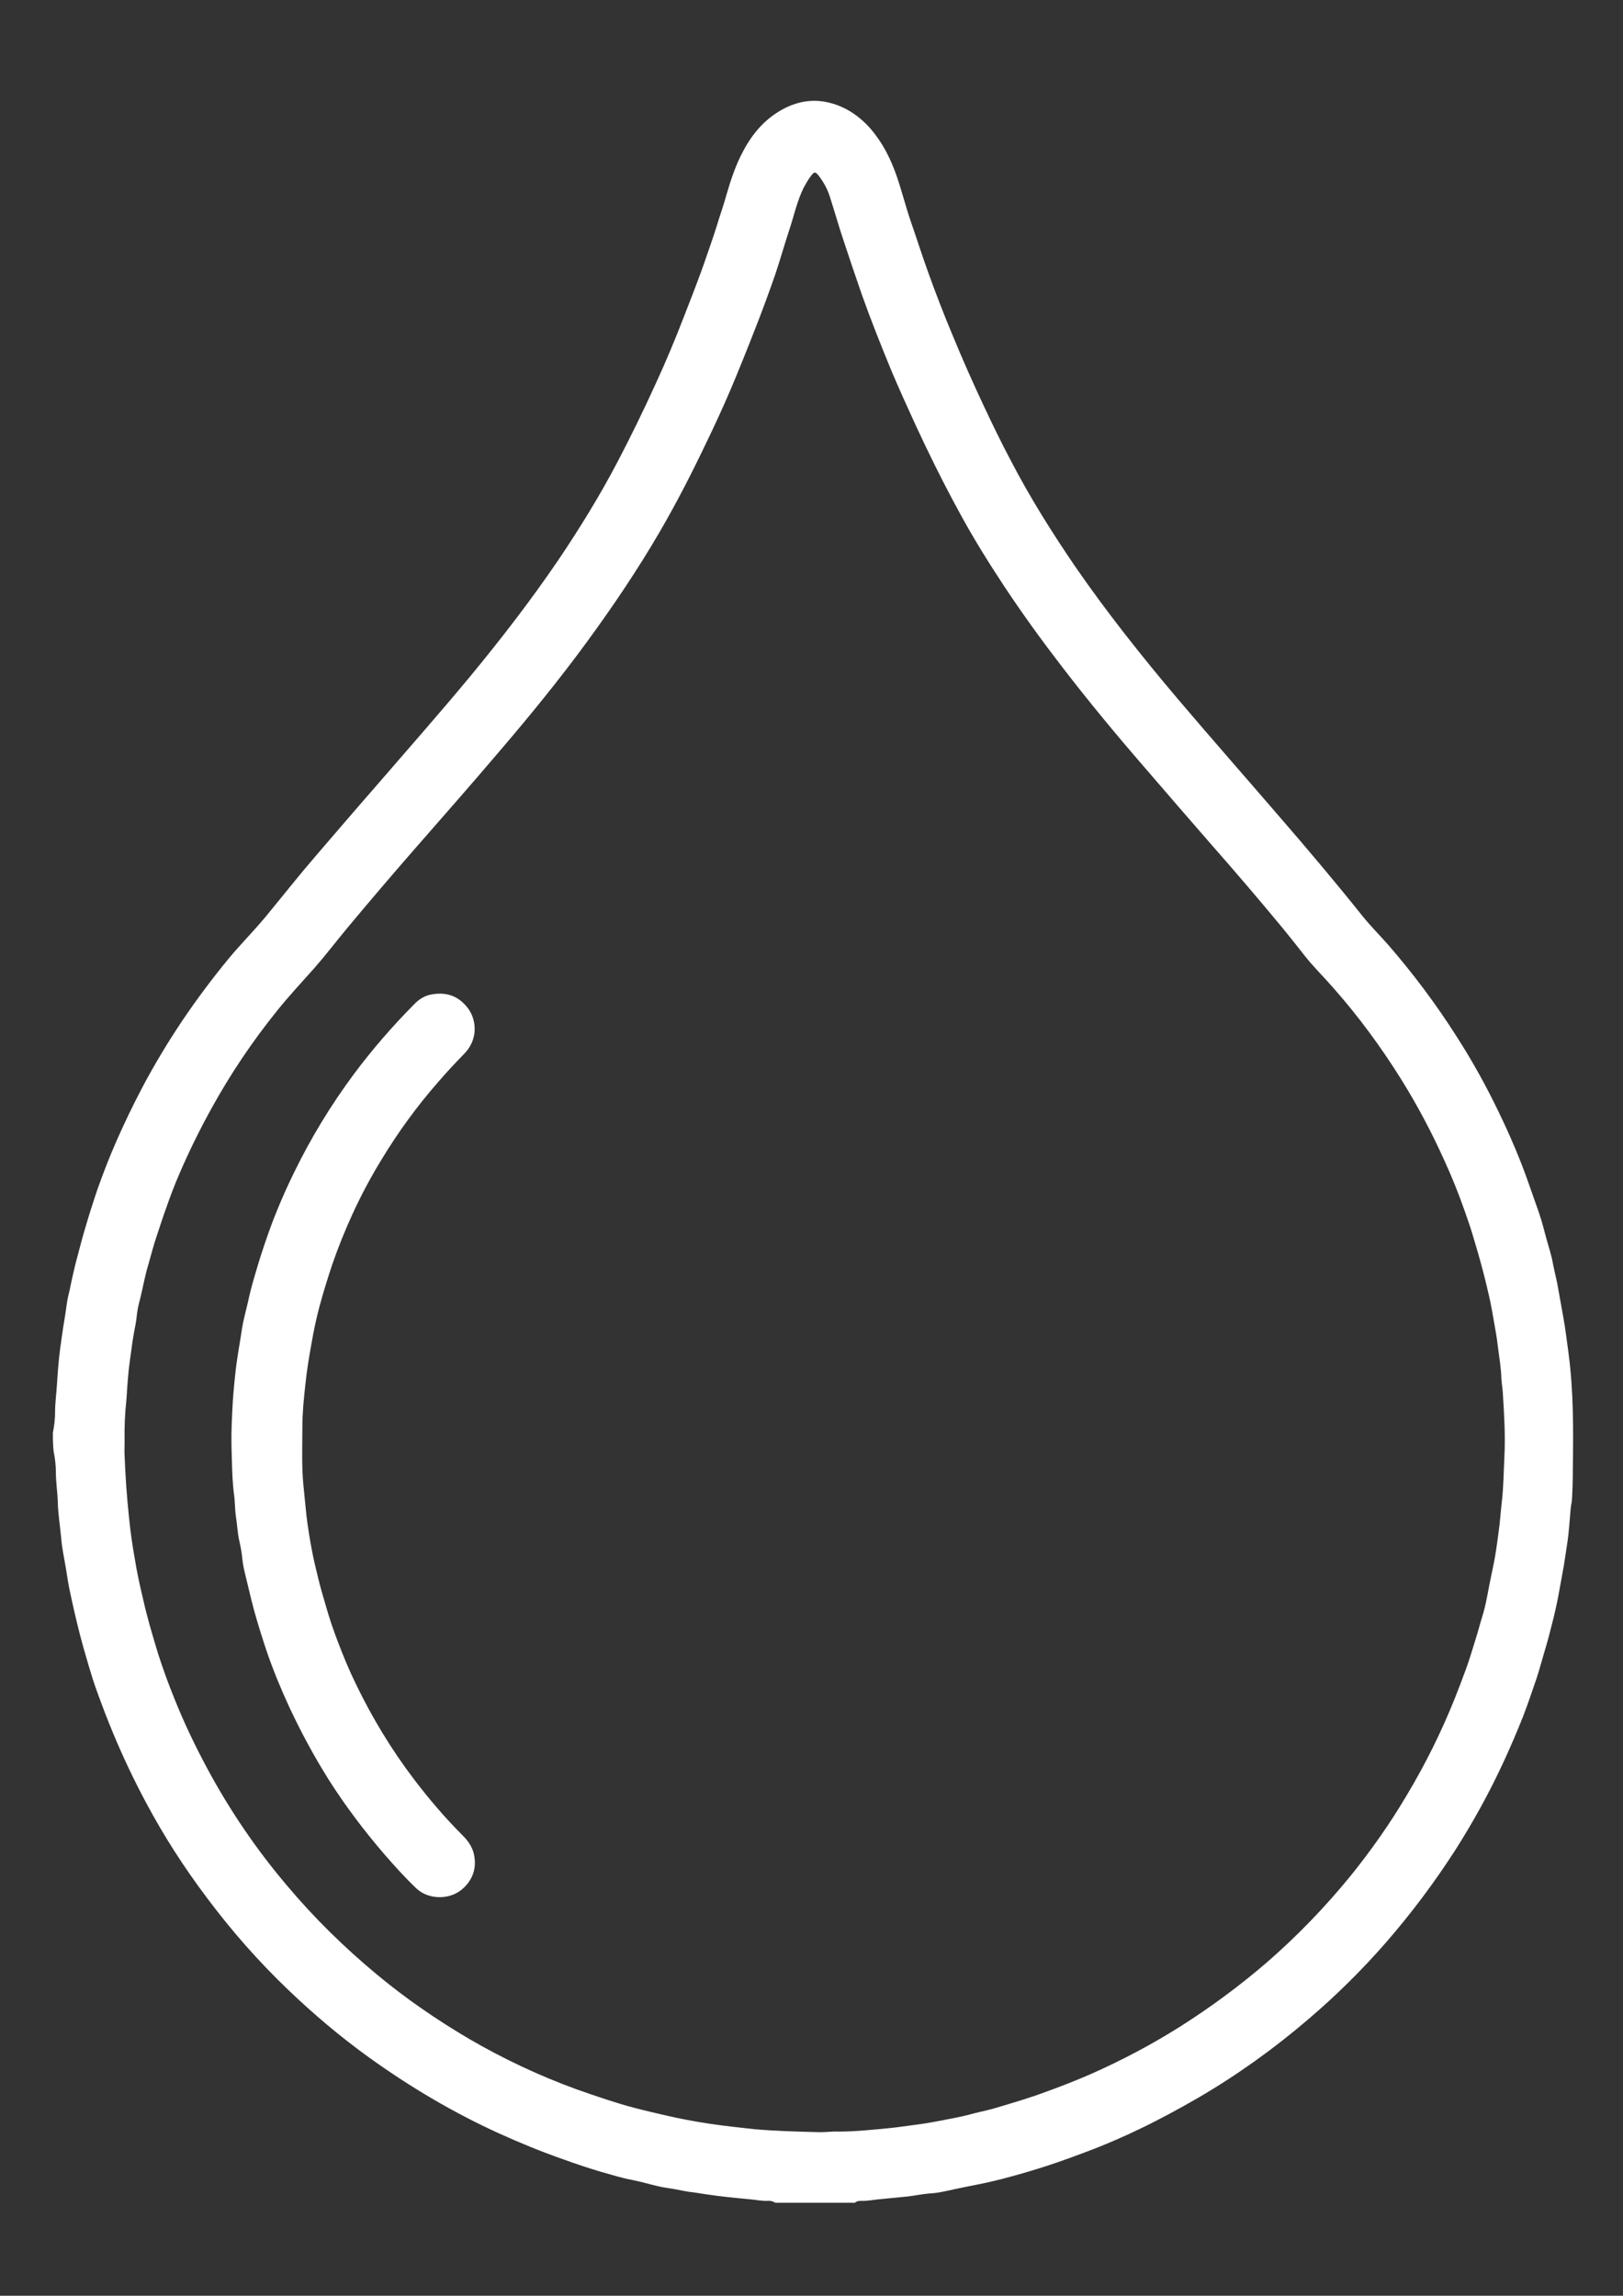
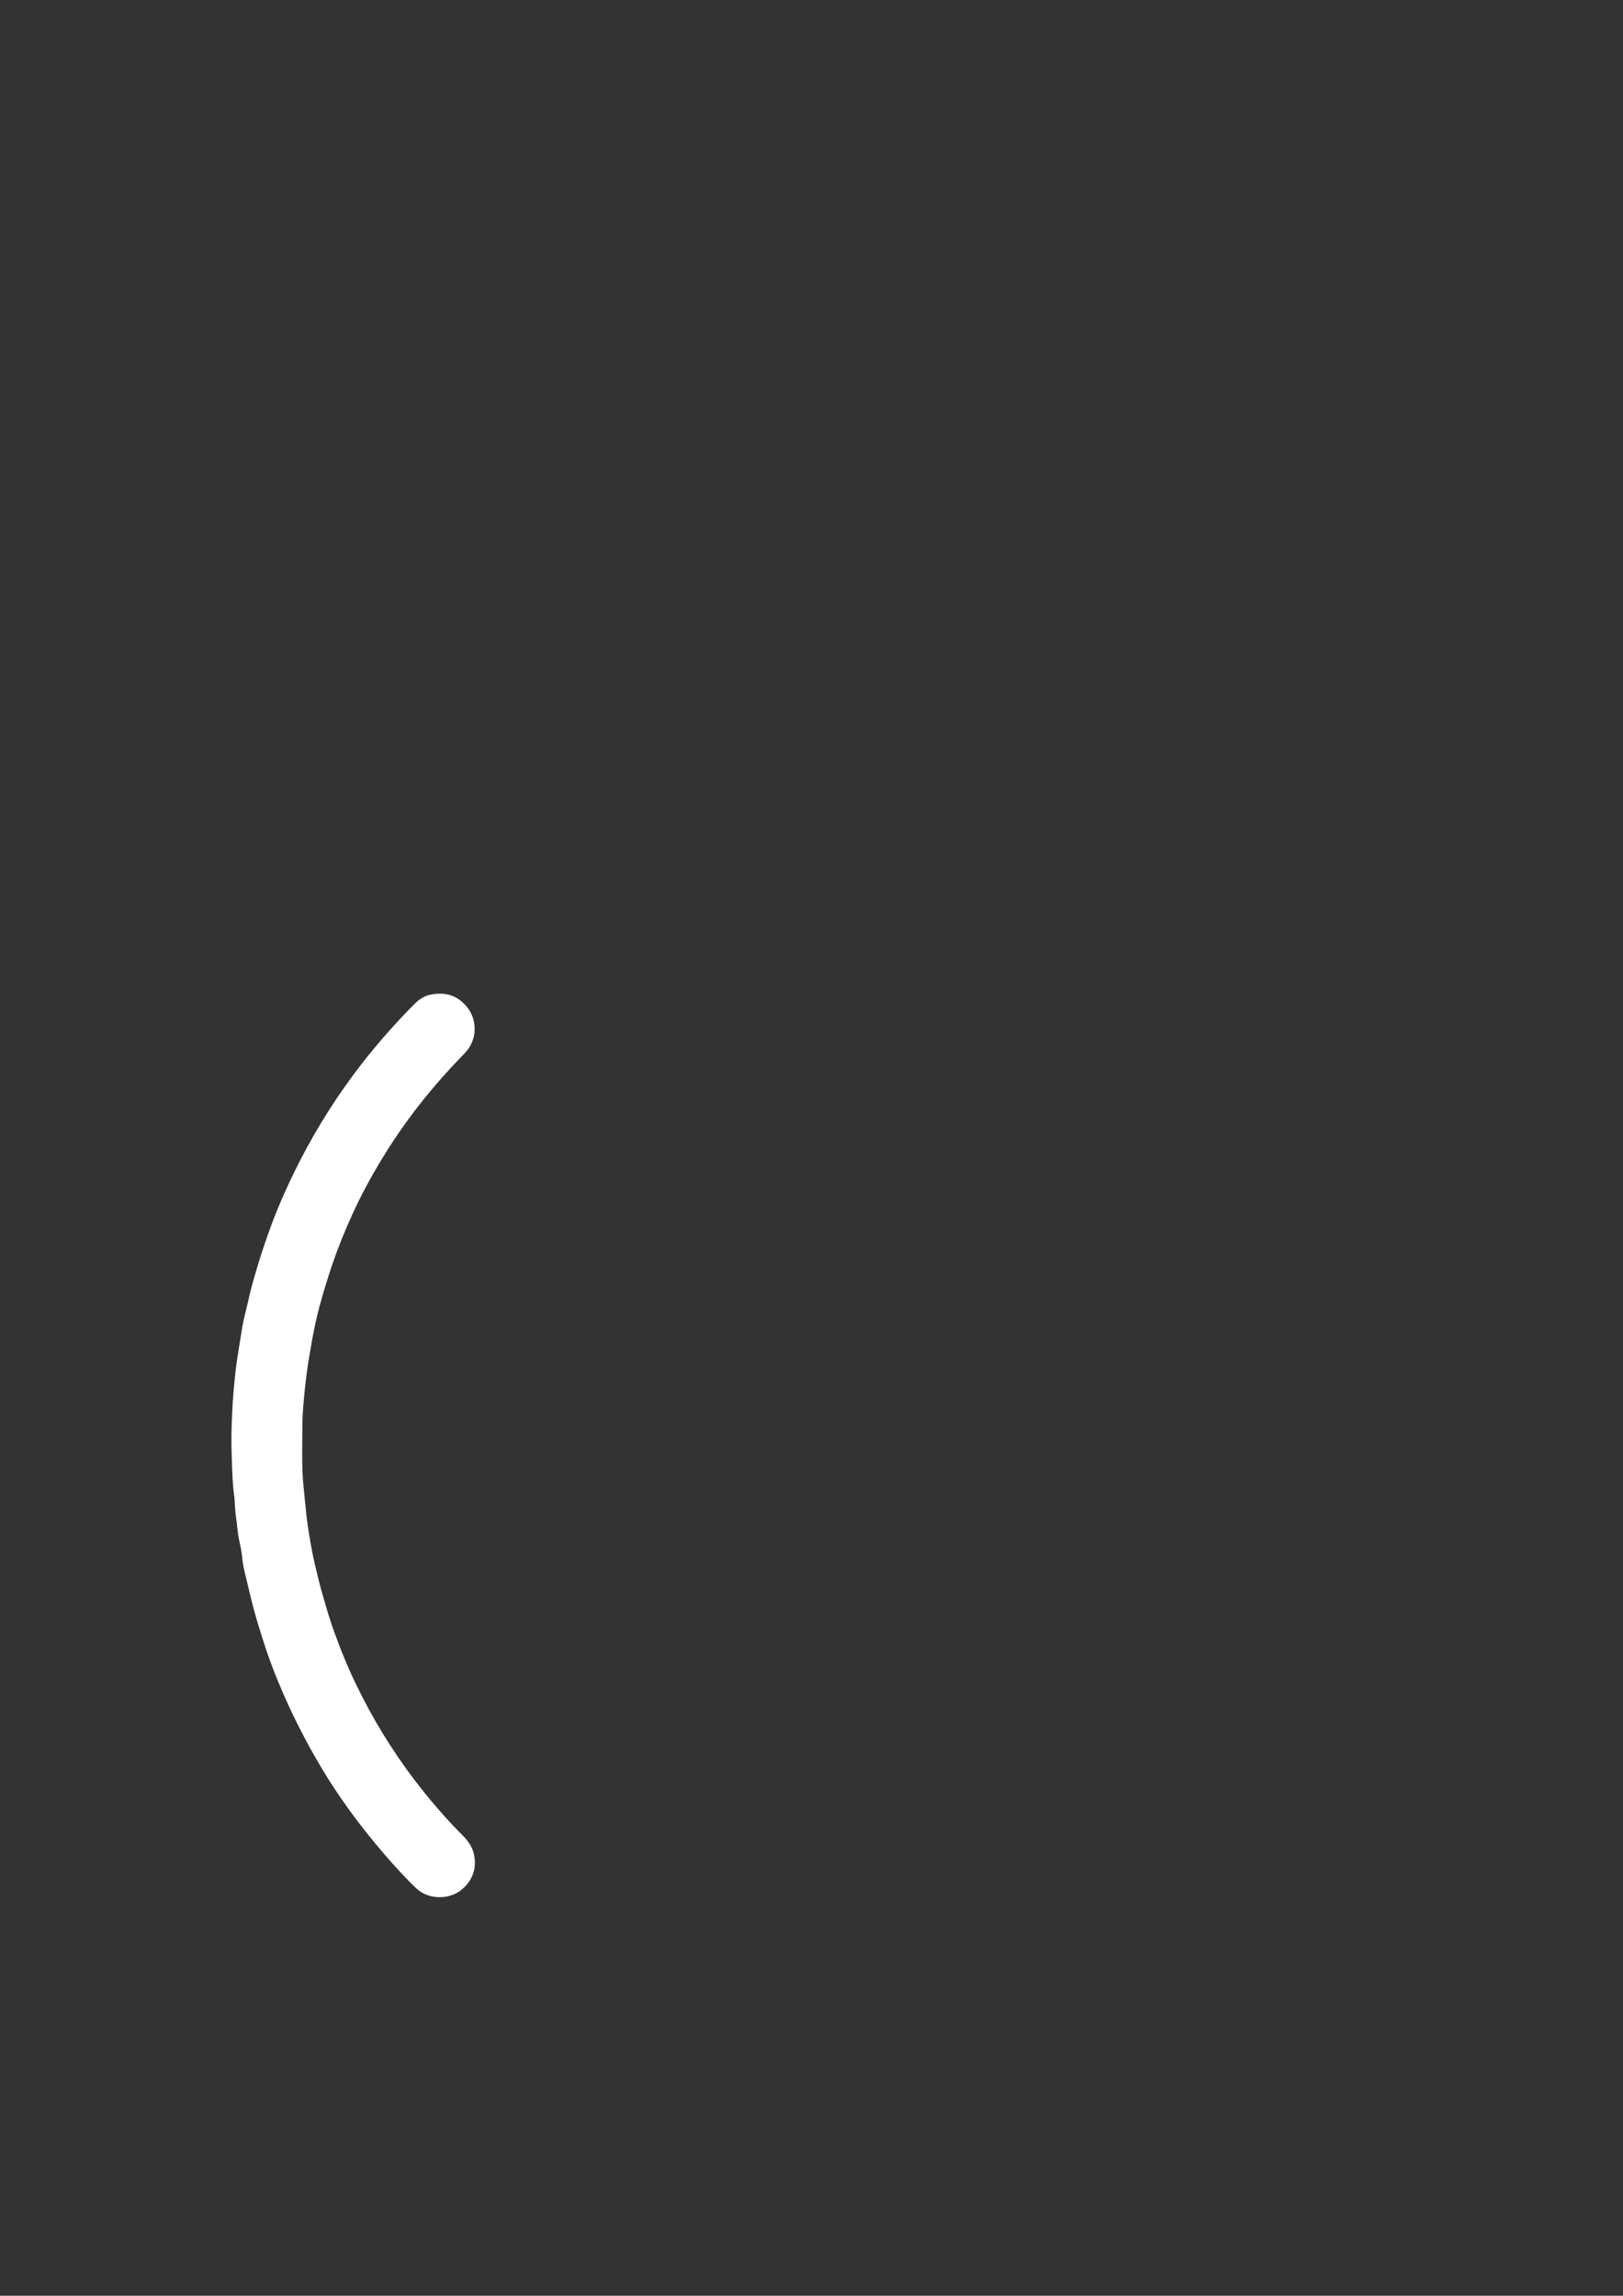
<svg xmlns="http://www.w3.org/2000/svg" version="1.1" id="Ebene_1" x="0px" y="0px" viewBox="0 0 595.3 841.9" style="enable-background:new 0 0 595.3 841.9;" xml:space="preserve">
  <rect x="0" y="0" width="595.3" height="841.9" fill="#333333" stroke="none" />
  <style type="text/css">
	.st0{fill:#FFFFFF;}
</style>
-   <path class="st0" d="M19.4,525.4c0.5-2.5,0.8-5,0.8-7.5c0-3.5,0.5-6.9,0.7-10.4c0.3-4.4,0.6-8.8,1.2-13.2c0.4-2.6,0.7-5.2,1.1-7.7  c0.5-2.8,0.9-5.6,1.3-8.4c0.2-1.7,0.6-3.3,1-4.9c0.9-4.3,1.8-8.6,3-12.9c0.9-3.4,1.8-6.9,2.8-10.2c1.4-4.8,2.9-9.5,4.5-14.2  c2.1-5.9,4.3-11.6,6.8-17.3c3-6.8,6.2-13.5,9.7-20.1c8.9-16.8,19.5-32.4,31.6-47.1c4.4-5.3,9.2-10.1,13.6-15.4  c6.1-7.4,12-14.9,18.3-22.2c6.9-8,13.8-16.1,20.8-24.1c12-13.9,24.2-27.7,35.9-41.8c11.3-13.7,22.2-27.8,32.2-42.5  c7.9-11.7,15.3-23.7,21.9-36.3c4.9-9.4,9.6-19,14-28.7c3.6-7.8,6.9-15.7,10-23.7c2.5-6.4,5-12.8,7.3-19.2c1.6-4.7,3.3-9.4,4.8-14.1  c1.2-4.1,2.7-8.1,3.8-12.2c1.6-5.5,3.4-10.9,6.1-15.9c3.6-6.8,8.5-12.4,15.6-15.9c4.7-2.3,9.7-3.1,14.8-2.1  c6.5,1.3,11.9,4.8,16.3,9.8c4.4,5.1,7.4,11,9.6,17.4c1.9,5.5,3.3,11.2,5.2,16.7c2.2,6.3,4.2,12.7,6.5,19c2.7,7.5,5.6,15,8.7,22.4  c3.7,9,7.6,17.8,11.7,26.5c3.1,6.6,6.3,13.2,9.7,19.6c7,13.5,15.1,26.4,23.7,39c11.6,16.8,24.3,32.8,37.5,48.4  c12.3,14.5,24.9,28.8,37.3,43.2c10.4,12,20.7,24.2,30.6,36.6c2.9,3.6,6.2,6.9,9.3,10.4c9.2,10.6,17.6,21.8,25.1,33.6  c5.8,9,11,18.4,15.6,28c4.1,8.5,7.8,17.1,10.9,26c1.3,3.6,2.5,7.2,3.8,10.8c1.1,3.2,1.9,6.5,2.8,9.8c0.8,2.9,1.8,5.8,2.3,8.8  c0.6,3.2,1.5,6.3,2,9.6c0.6,3.4,1.2,6.7,1.8,10c0.8,4.4,1.3,8.8,1.9,13.1c1.9,14.2,1.8,28.4,1.6,42.6c0,3.6-0.1,7.3-0.3,10.9  c0,1.2-0.4,2.4-0.5,3.7c-0.4,4.3-0.6,8.7-1.3,13c-0.4,2.6-0.8,5.3-1.2,7.9c-0.7,3.9-1.4,7.7-2.1,11.5c-0.6,3.1-1.3,6.2-2.1,9.3  c-0.9,3.6-1.8,7.1-2.9,10.7c-1,3.3-1.8,6.5-2.9,9.8c-1.6,4.7-3.2,9.4-5,14.1c-2.2,5.5-4.5,10.9-7,16.3  c-5.2,11.3-11.2,22.2-17.9,32.7c-7.6,11.8-16,23-25.2,33.6c-8.8,10.1-18.3,19.5-28.5,28.2c-12.6,10.8-26.1,20.5-40.5,28.9  c-7.1,4.1-14.3,8-21.6,11.5c-5.4,2.6-10.9,5-16.5,7.2c-5.8,2.2-11.6,4.4-17.5,6.3c-4.3,1.4-8.7,2.7-13.1,3.9  c-4,1.1-8.1,2.1-12.2,2.9c-3.5,0.7-7.1,1.4-10.6,2.2c-2.3,0.5-4.7,1-7.1,1.1c-2.7,0.2-5.3,0.8-8,1.1c-3.4,0.3-6.8,0.7-10.2,1  c-2.3,0.2-4.6,0.7-6.9,0.6c-0.8,0-1.6,0.1-2.2,0.7c-9.7,0-19.5,0-29.2,0c-0.8-0.5-1.8-0.8-2.7-0.7c-2.3,0.1-4.6-0.4-6.9-0.6  c-5.3-0.5-10.5-1-15.8-1.8c-2.1-0.3-4.2-0.7-6.2-0.9c-2-0.3-4-0.8-6-1.1c-2-0.3-4-0.6-6-1.1c-3-0.7-6-1.6-9.1-2.2  c-3.8-0.7-7.4-1.9-11.1-2.9c-4.8-1.4-9.5-3-14.2-4.7c-8-2.8-15.8-6-23.5-9.5c-16.9-7.7-32.7-17.1-47.7-27.9  c-10.4-7.5-20.1-15.7-29.4-24.6c-11-10.5-21-21.9-30.1-34.1c-8.2-10.9-15.6-22.4-22-34.4c-4.4-8.2-8.4-16.6-12-25.2  c-2.3-5.5-4.4-11-6.4-16.6c-1.8-5-3.2-10.2-4.7-15.3c-1.8-6.4-3.3-12.9-4.7-19.4c-0.4-1.7-0.7-3.4-1-5.1c-0.4-2.8-0.9-5.6-1.4-8.4  c-0.5-2.6-0.9-5.2-1.1-7.7c-0.4-4.3-1.1-8.5-1.2-12.8c-0.1-3.6-0.7-7.2-0.7-10.9c0-2.5-0.3-5.1-0.8-7.5  C19.4,530,19.4,527.7,19.4,525.4z M45.7,528.7c0,1.7-0.1,3.5,0,5.2c0.3,7.5,0.8,14.9,1.6,22.4c0.5,5.1,1.2,10.1,2.1,15.1  c0.8,5.1,1.9,10.1,3.1,15.1c1.5,6.8,3.5,13.4,5.5,20c1.8,5.6,3.8,11.1,6,16.5c3.5,8.8,7.6,17.3,12.1,25.7  c8.2,15.2,17.9,29.5,29.1,42.7c9.9,11.8,20.9,22.6,32.8,32.5c10.8,9,22.3,16.9,34.4,24c12.4,7.2,25.4,13.3,38.8,18.2  c3.7,1.3,7.4,2.6,11.1,3.8c3.4,1.1,6.9,2.2,10.4,3.1c3.8,1,7.7,1.9,11.6,2.8c5.2,1.2,10.5,2.2,15.8,3c5.4,0.8,10.9,1.4,16.4,2  c7.8,0.7,15.7,0.9,23.5,1.1c2.5,0.1,5.1-0.3,7.6-0.2c6.3,0,12.6-0.7,18.9-1.3c3.1-0.3,6.2-0.8,9.3-1.2c4.1-0.5,8.2-1.3,12.2-2.1  c3.3-0.6,6.5-1.3,9.7-2.2c2.9-0.7,5.8-1.3,8.6-2.2c5.7-1.7,11.5-3.4,17.1-5.5c5.6-2,11.2-4.2,16.7-6.6c11.3-5,22.1-10.7,32.6-17.3  c11.2-7.1,21.8-14.9,31.8-23.5c11.2-9.7,21.5-20.4,30.9-31.9c7.5-9.3,14.4-19.1,20.5-29.4c6.9-11.5,12.8-23.4,17.8-35.9  c1.4-3.5,2.7-7,4-10.5c1.4-3.8,2.5-7.7,3.7-11.5c0.8-2.5,1.4-5,2.2-7.5c0.8-2.5,1.4-5.2,1.9-7.8c0.6-3.3,1.3-6.7,2-10  c1-4.5,1.6-9.1,2.2-13.7c0.5-3.4,0.7-6.9,1.1-10.4c0.7-5.6,0.7-11.3,1-17c0.4-7.9-0.1-15.8-0.6-23.7c-0.1-1.6-0.4-3.2-0.5-4.8  c-0.1-4-0.8-7.9-1.3-11.9c-0.3-2.8-0.8-5.6-1.3-8.4c-0.6-3.5-1.2-7-2-10.4c-0.9-4-1.9-8-3-12c-1-3.7-2.1-7.3-3.2-11  c-0.8-2.7-1.8-5.3-2.7-8c-2.2-6.3-4.7-12.5-7.5-18.6c-4.6-10.2-9.8-20-15.7-29.5c-7.5-12-15.8-23.3-25.2-33.9  c-3.4-3.9-7.2-7.6-10.4-11.7c-2.6-3.3-5.2-6.6-7.9-9.9c-8.6-10.4-17.4-20.7-26.3-30.8c-8.2-9.4-16.4-18.9-24.5-28.3  c-10.4-12-20.5-24.2-30.1-36.7c-7.4-9.6-14.5-19.4-21.2-29.5c-6-9.1-11.8-18.4-17-28.1c-5.6-10.3-10.8-20.8-15.7-31.4  c-3-6.6-6-13.1-8.8-19.8c-3.8-9.2-7.5-18.5-10.8-27.8c-2.2-6.3-4.3-12.6-6.4-18.9c-1.9-5.6-3.5-11.3-5.3-16.9  c-0.9-2.9-2.4-5.6-4.3-8c-1-1.2-1.4-1.2-2.4,0c-1.2,1.5-2.1,3.1-3,4.8c-2.3,4.7-3.4,9.8-5,14.7c-1.9,5.7-3.5,11.5-5.4,17.1  c-2.4,6.9-4.9,13.7-7.6,20.5c-2.8,7.2-5.7,14.4-8.7,21.5c-2.9,6.8-6,13.5-9.2,20.1c-5.2,10.9-10.7,21.6-16.8,32.1  c-8.1,13.9-17,27.1-26.5,40.1c-10.3,14.1-21.4,27.7-32.8,41c-10.2,12-20.6,23.8-31,35.7c-8.2,9.4-16.3,18.9-24.3,28.5  c-4,4.8-7.8,9.8-11.9,14.5c-4.7,5.3-9.5,10.4-13.9,15.9c-9.1,11.3-17.1,23.2-24.1,35.9c-4.3,7.8-8.3,15.9-11.8,24.1  c-1.7,3.9-3.2,7.9-4.6,11.9c-1.3,3.5-2.4,7.1-3.6,10.6c-1.2,3.5-2.1,7.1-3.1,10.6c-1.3,4.2-2,8.6-3.1,12.9c-0.5,1.8-0.9,3.7-1.1,5.5  c-0.2,2.3-0.7,4.6-1.1,6.8c-0.6,3.1-0.9,6.3-1.4,9.5c-0.7,4.8-1,9.7-1.3,14.5C45.8,518.3,45.6,523.5,45.7,528.7z" />
  <path class="st0" d="M84.9,530.1c-0.1-5.5,0.2-10.9,0.5-16.3c0.3-4.2,0.7-8.4,1.2-12.6c0.6-4.7,1.5-9.4,2.2-14.2  c0.5-3.1,1.4-6.2,2.1-9.3c0.6-2.8,1.3-5.6,2.1-8.4c1.2-4.2,2.5-8.5,3.9-12.6c1.5-4.4,3-8.7,4.8-13c1.9-4.7,4-9.3,6.2-13.8  c6.2-12.7,13.5-24.7,21.9-36c6.7-9,14-17.4,21.9-25.4c1.8-1.9,4-3.4,6.5-3.8c4.3-0.8,8.4-0.1,11.7,3.1c3.2,3,4.6,6.9,4.1,11.2  c-0.4,2.8-1.6,5.2-3.6,7.3c-3.3,3.4-6.5,6.8-9.6,10.4c-7.8,8.9-14.8,18.5-20.9,28.6c-3.9,6.4-7.5,13.1-10.6,19.9  c-2.8,6.1-5.3,12.3-7.5,18.7c-1.7,5.1-3.3,10.3-4.7,15.5c-1.2,4.5-2.1,9-2.9,13.6c-0.9,4.9-1.7,9.9-2.2,14.8  c-0.6,5.3-1.1,10.5-1.1,15.9c0,7-0.3,14.1,0.4,21.1c0.4,3.7,0.7,7.4,1.1,11c0.5,4.2,1.2,8.5,2,12.7c0.6,3.3,1.4,6.5,2.2,9.8  c0.8,3.4,1.8,6.8,2.8,10.2c1.3,4.6,2.8,9.1,4.5,13.5c2,5.3,4.2,10.6,6.7,15.7c5.9,12.2,12.9,23.8,21.1,34.6  c5.6,7.4,11.6,14.4,18.1,20.9c2.2,2.2,3.8,4.7,4.2,7.7c0.7,4.3-0.6,8.2-3.8,11.3c-4.7,4.7-12.9,4.6-17.4,0.4  c-4.2-4-8.1-8.3-11.9-12.7c-7.4-8.6-14.2-17.6-20.3-27.2c-5.4-8.6-10.2-17.5-14.5-26.7c-3.1-6.7-5.9-13.5-8.3-20.5  c-1.7-5.1-3.3-10.2-4.7-15.3c-1.1-4.1-2-8.1-3-12.2c-0.5-2-1-4.1-1.2-6.2c-0.2-2.2-0.6-4.5-1.1-6.6c-0.7-3.1-0.8-6.2-1.3-9.3  c-0.3-2.1-0.3-4.3-0.5-6.5C85.1,543,85.1,536.6,84.9,530.1z" />
</svg>